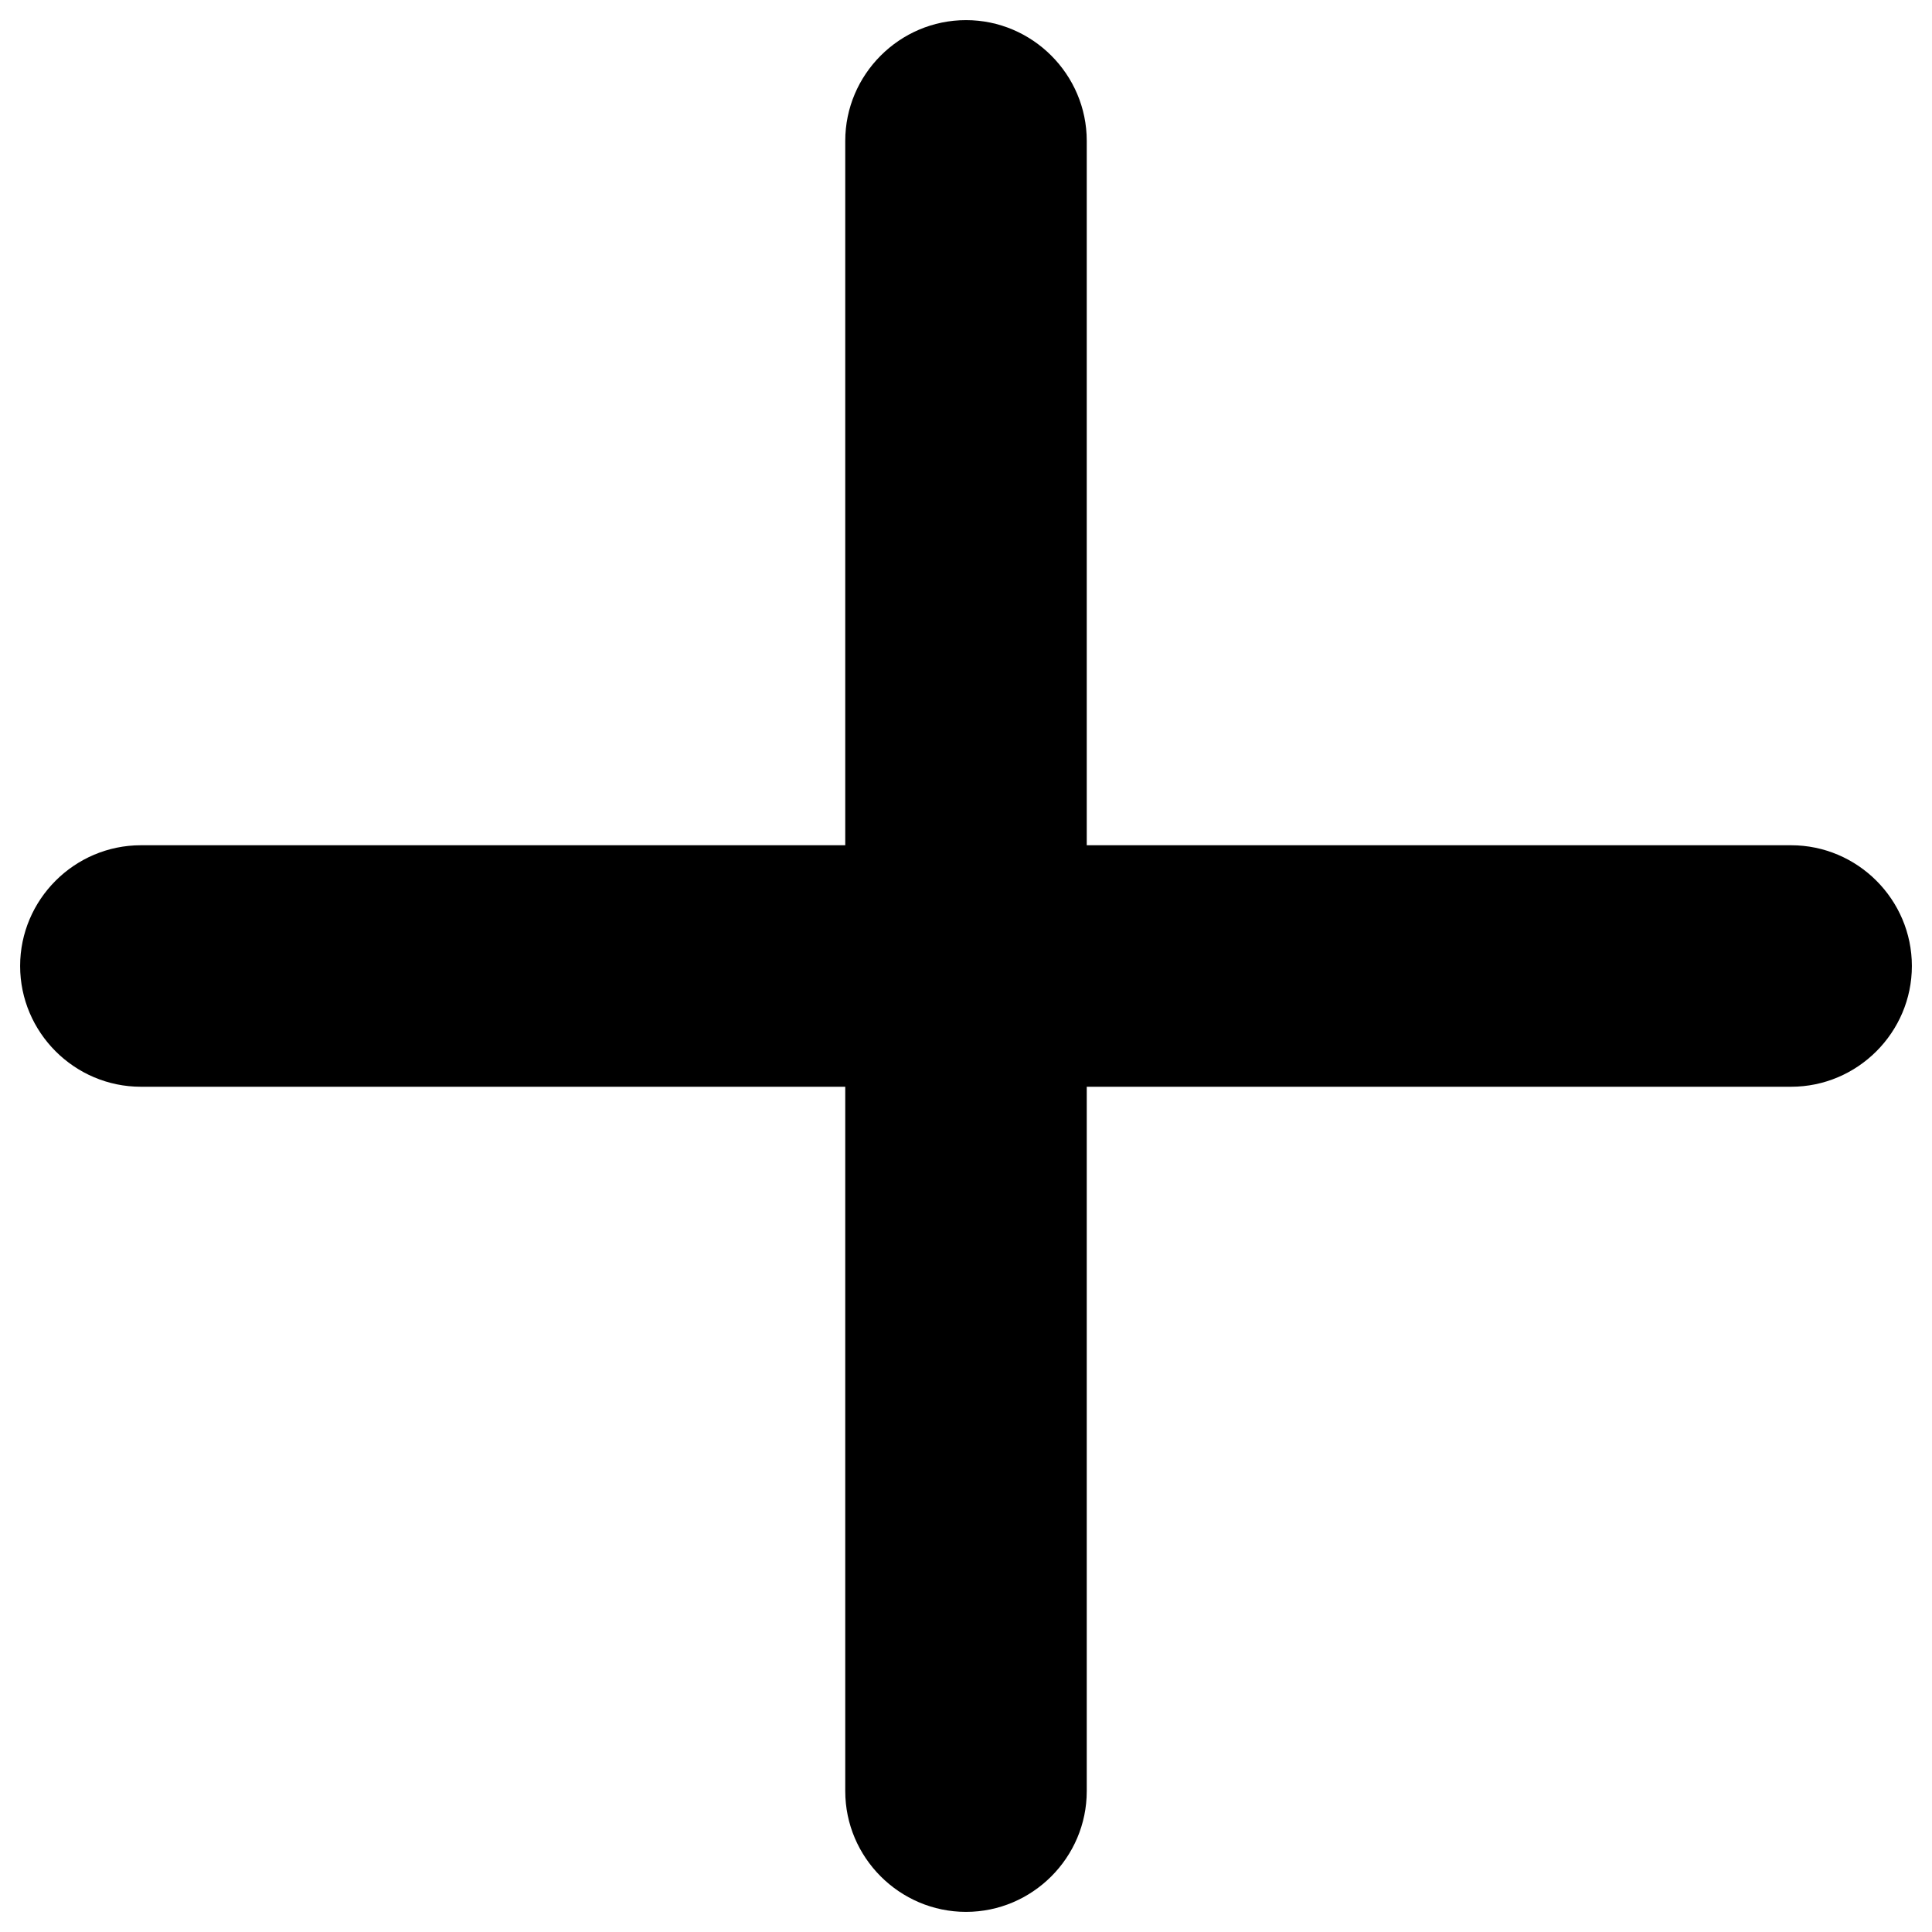
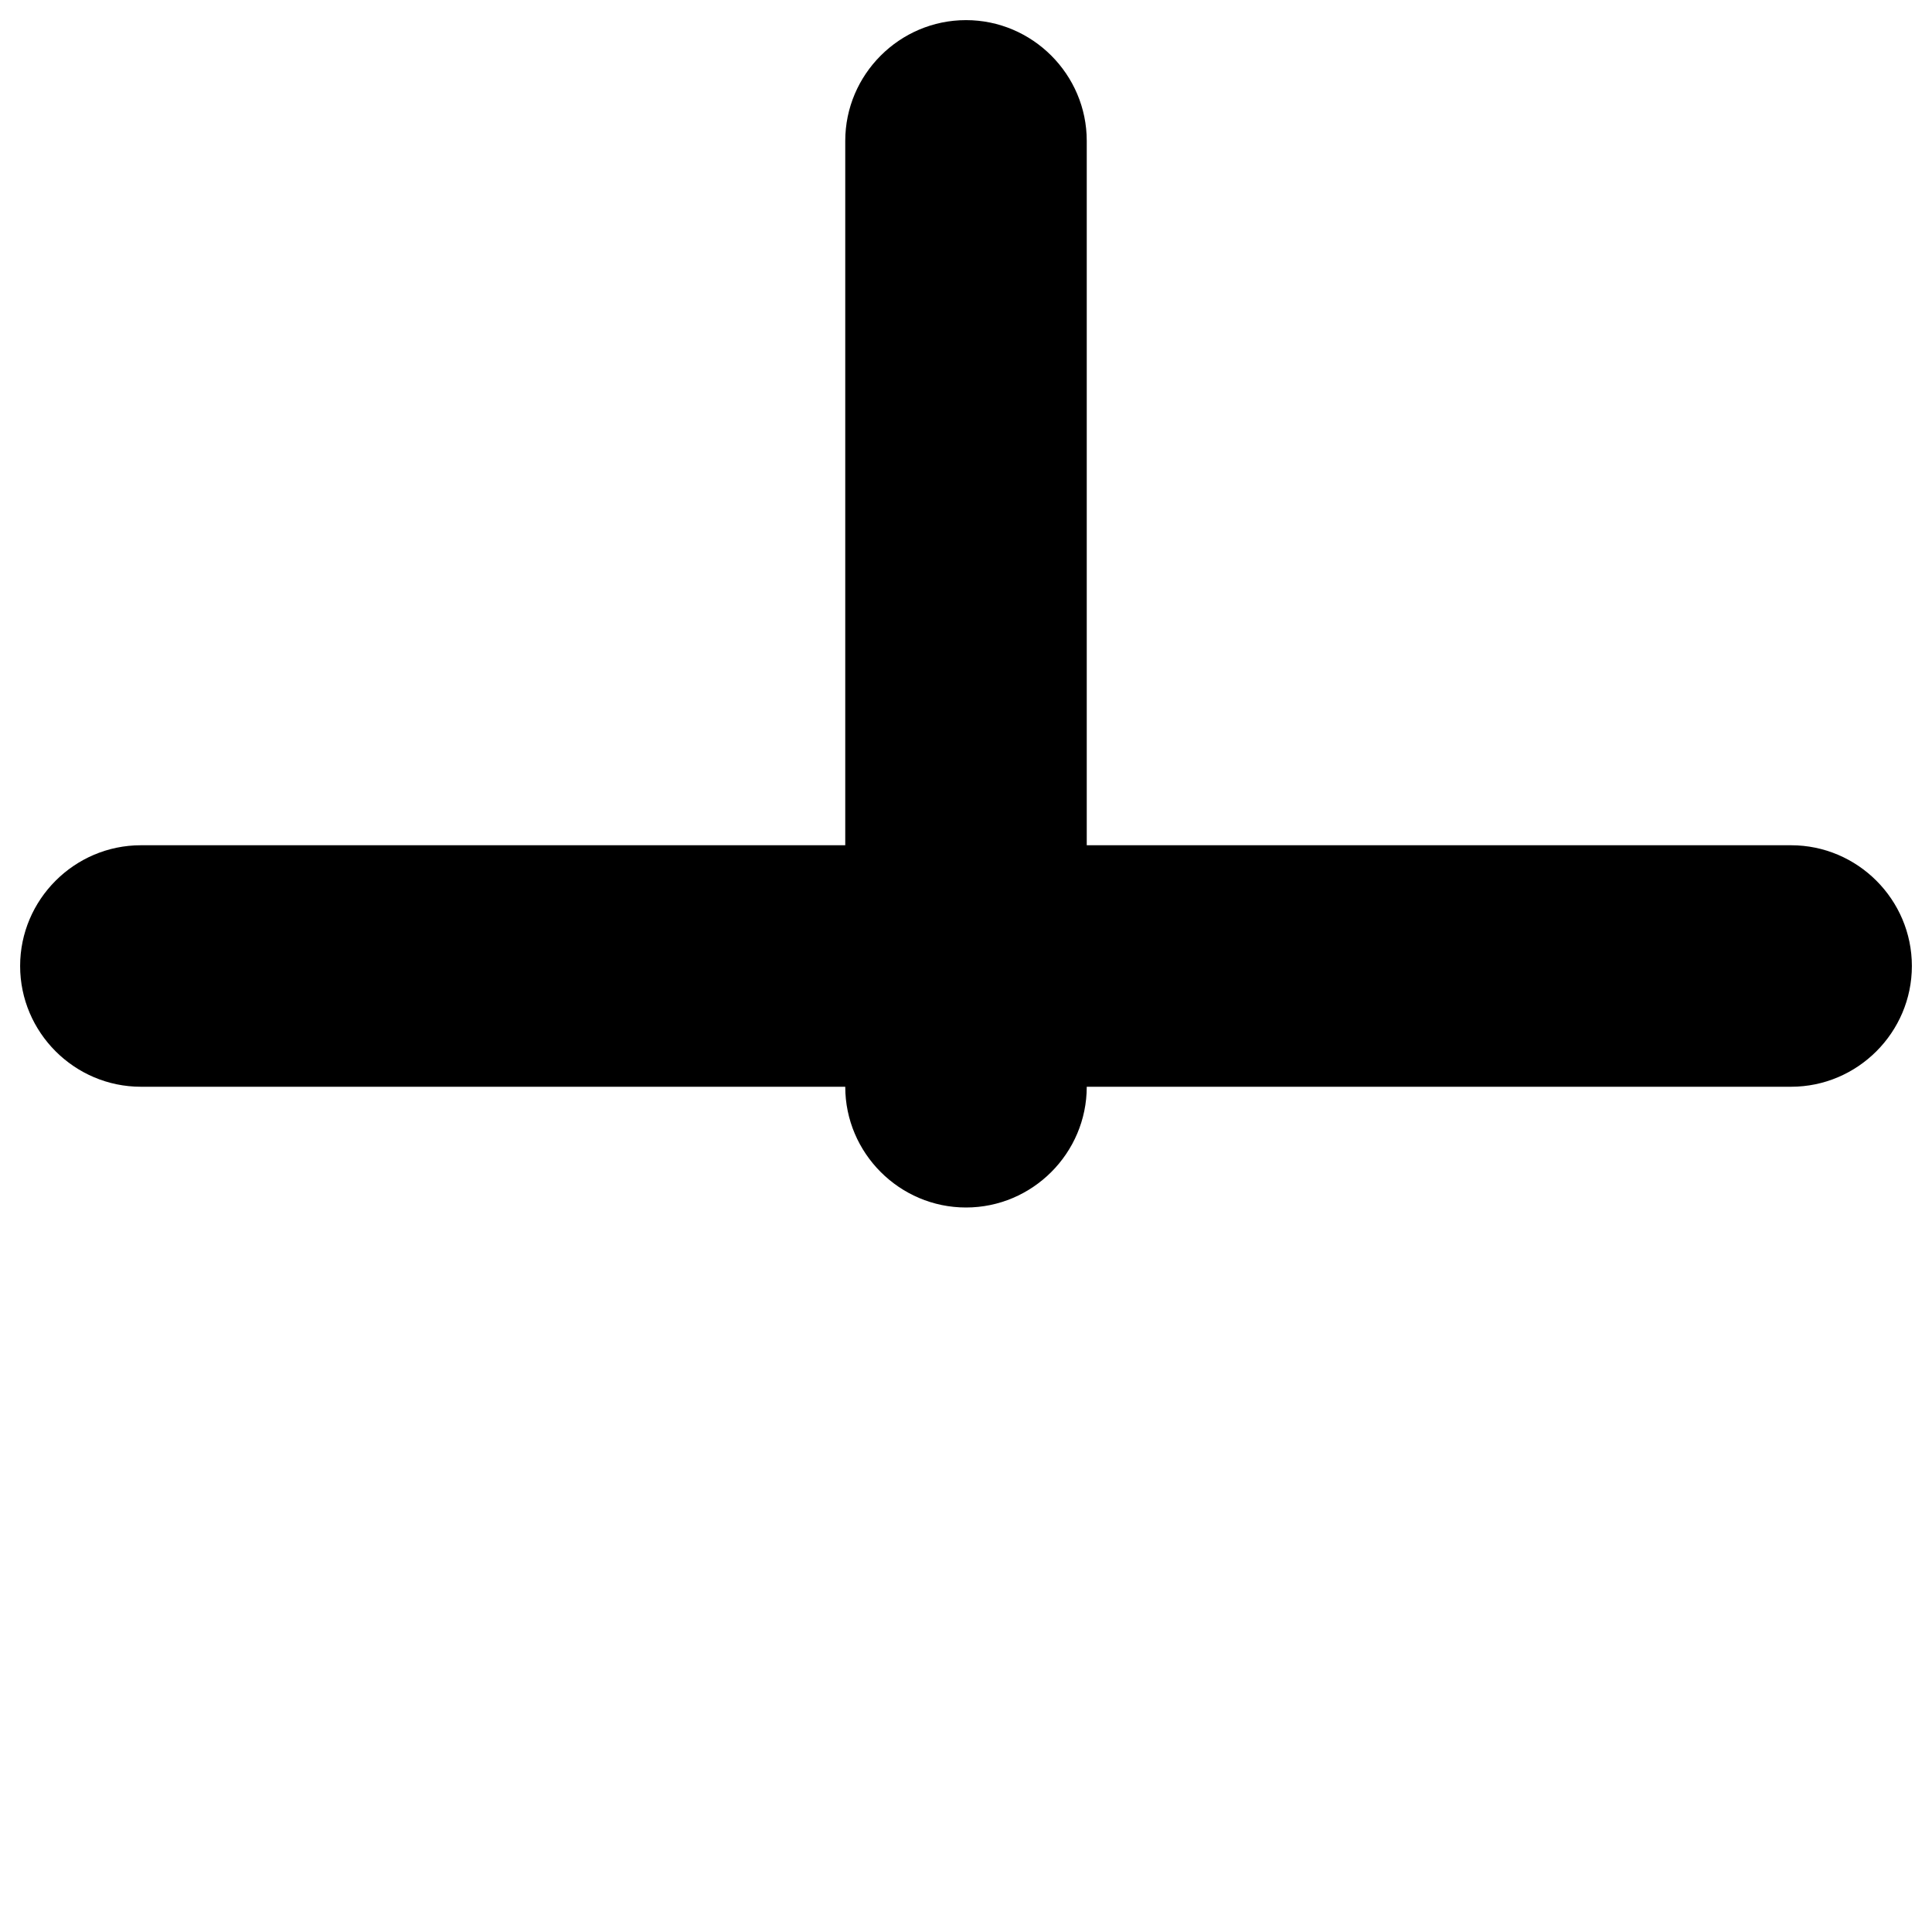
<svg xmlns="http://www.w3.org/2000/svg" version="1.1" id="Ebene_1" x="0px" y="0px" viewBox="0 0 96 96" style="enable-background:new 0 0 96 96;" xml:space="preserve">
-   <path d="M95,48c0,3.3-2.7,6-6,6H54v35c0,3.3-2.7,6-6,6s-6-2.7-6-6V54H7c-3.3,0-6-2.7-6-6s2.7-6,6-6h35V7c0-3.3,2.7-6,6-6s6,2.7,6,6  v35h35C92.3,42,95,44.7,95,48z" />
+   <path d="M95,48c0,3.3-2.7,6-6,6H54c0,3.3-2.7,6-6,6s-6-2.7-6-6V54H7c-3.3,0-6-2.7-6-6s2.7-6,6-6h35V7c0-3.3,2.7-6,6-6s6,2.7,6,6  v35h35C92.3,42,95,44.7,95,48z" />
</svg>